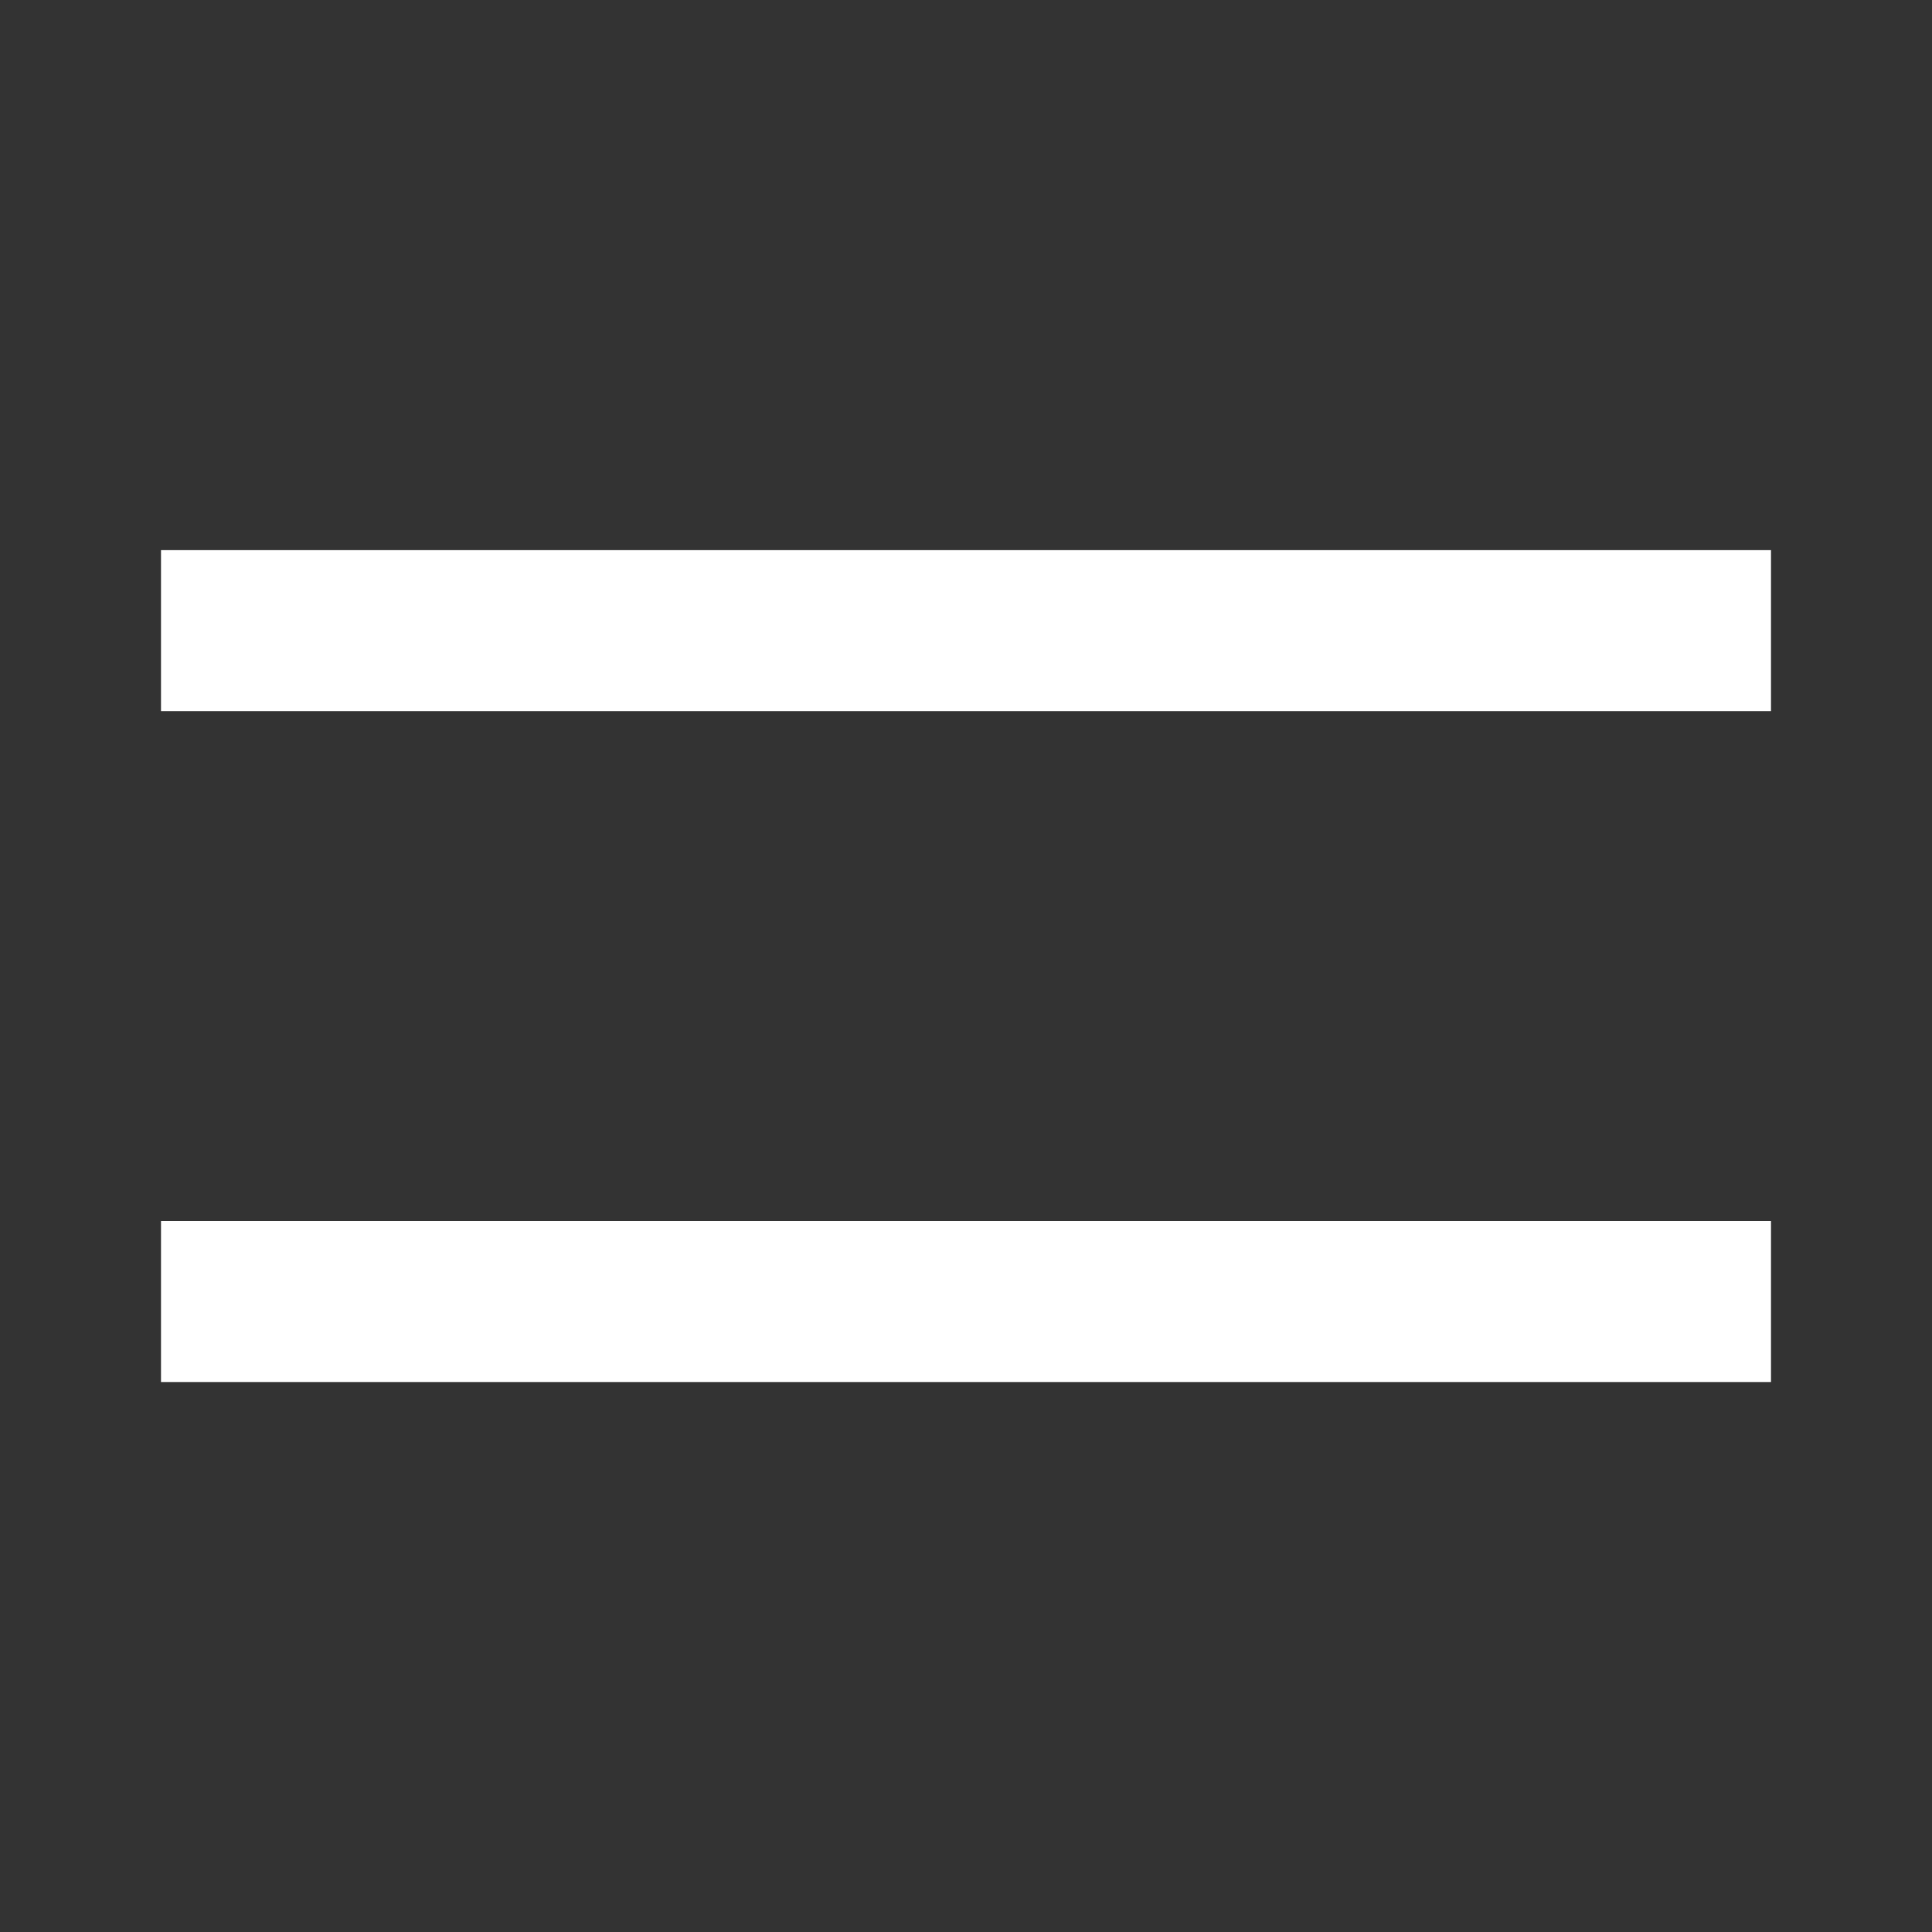
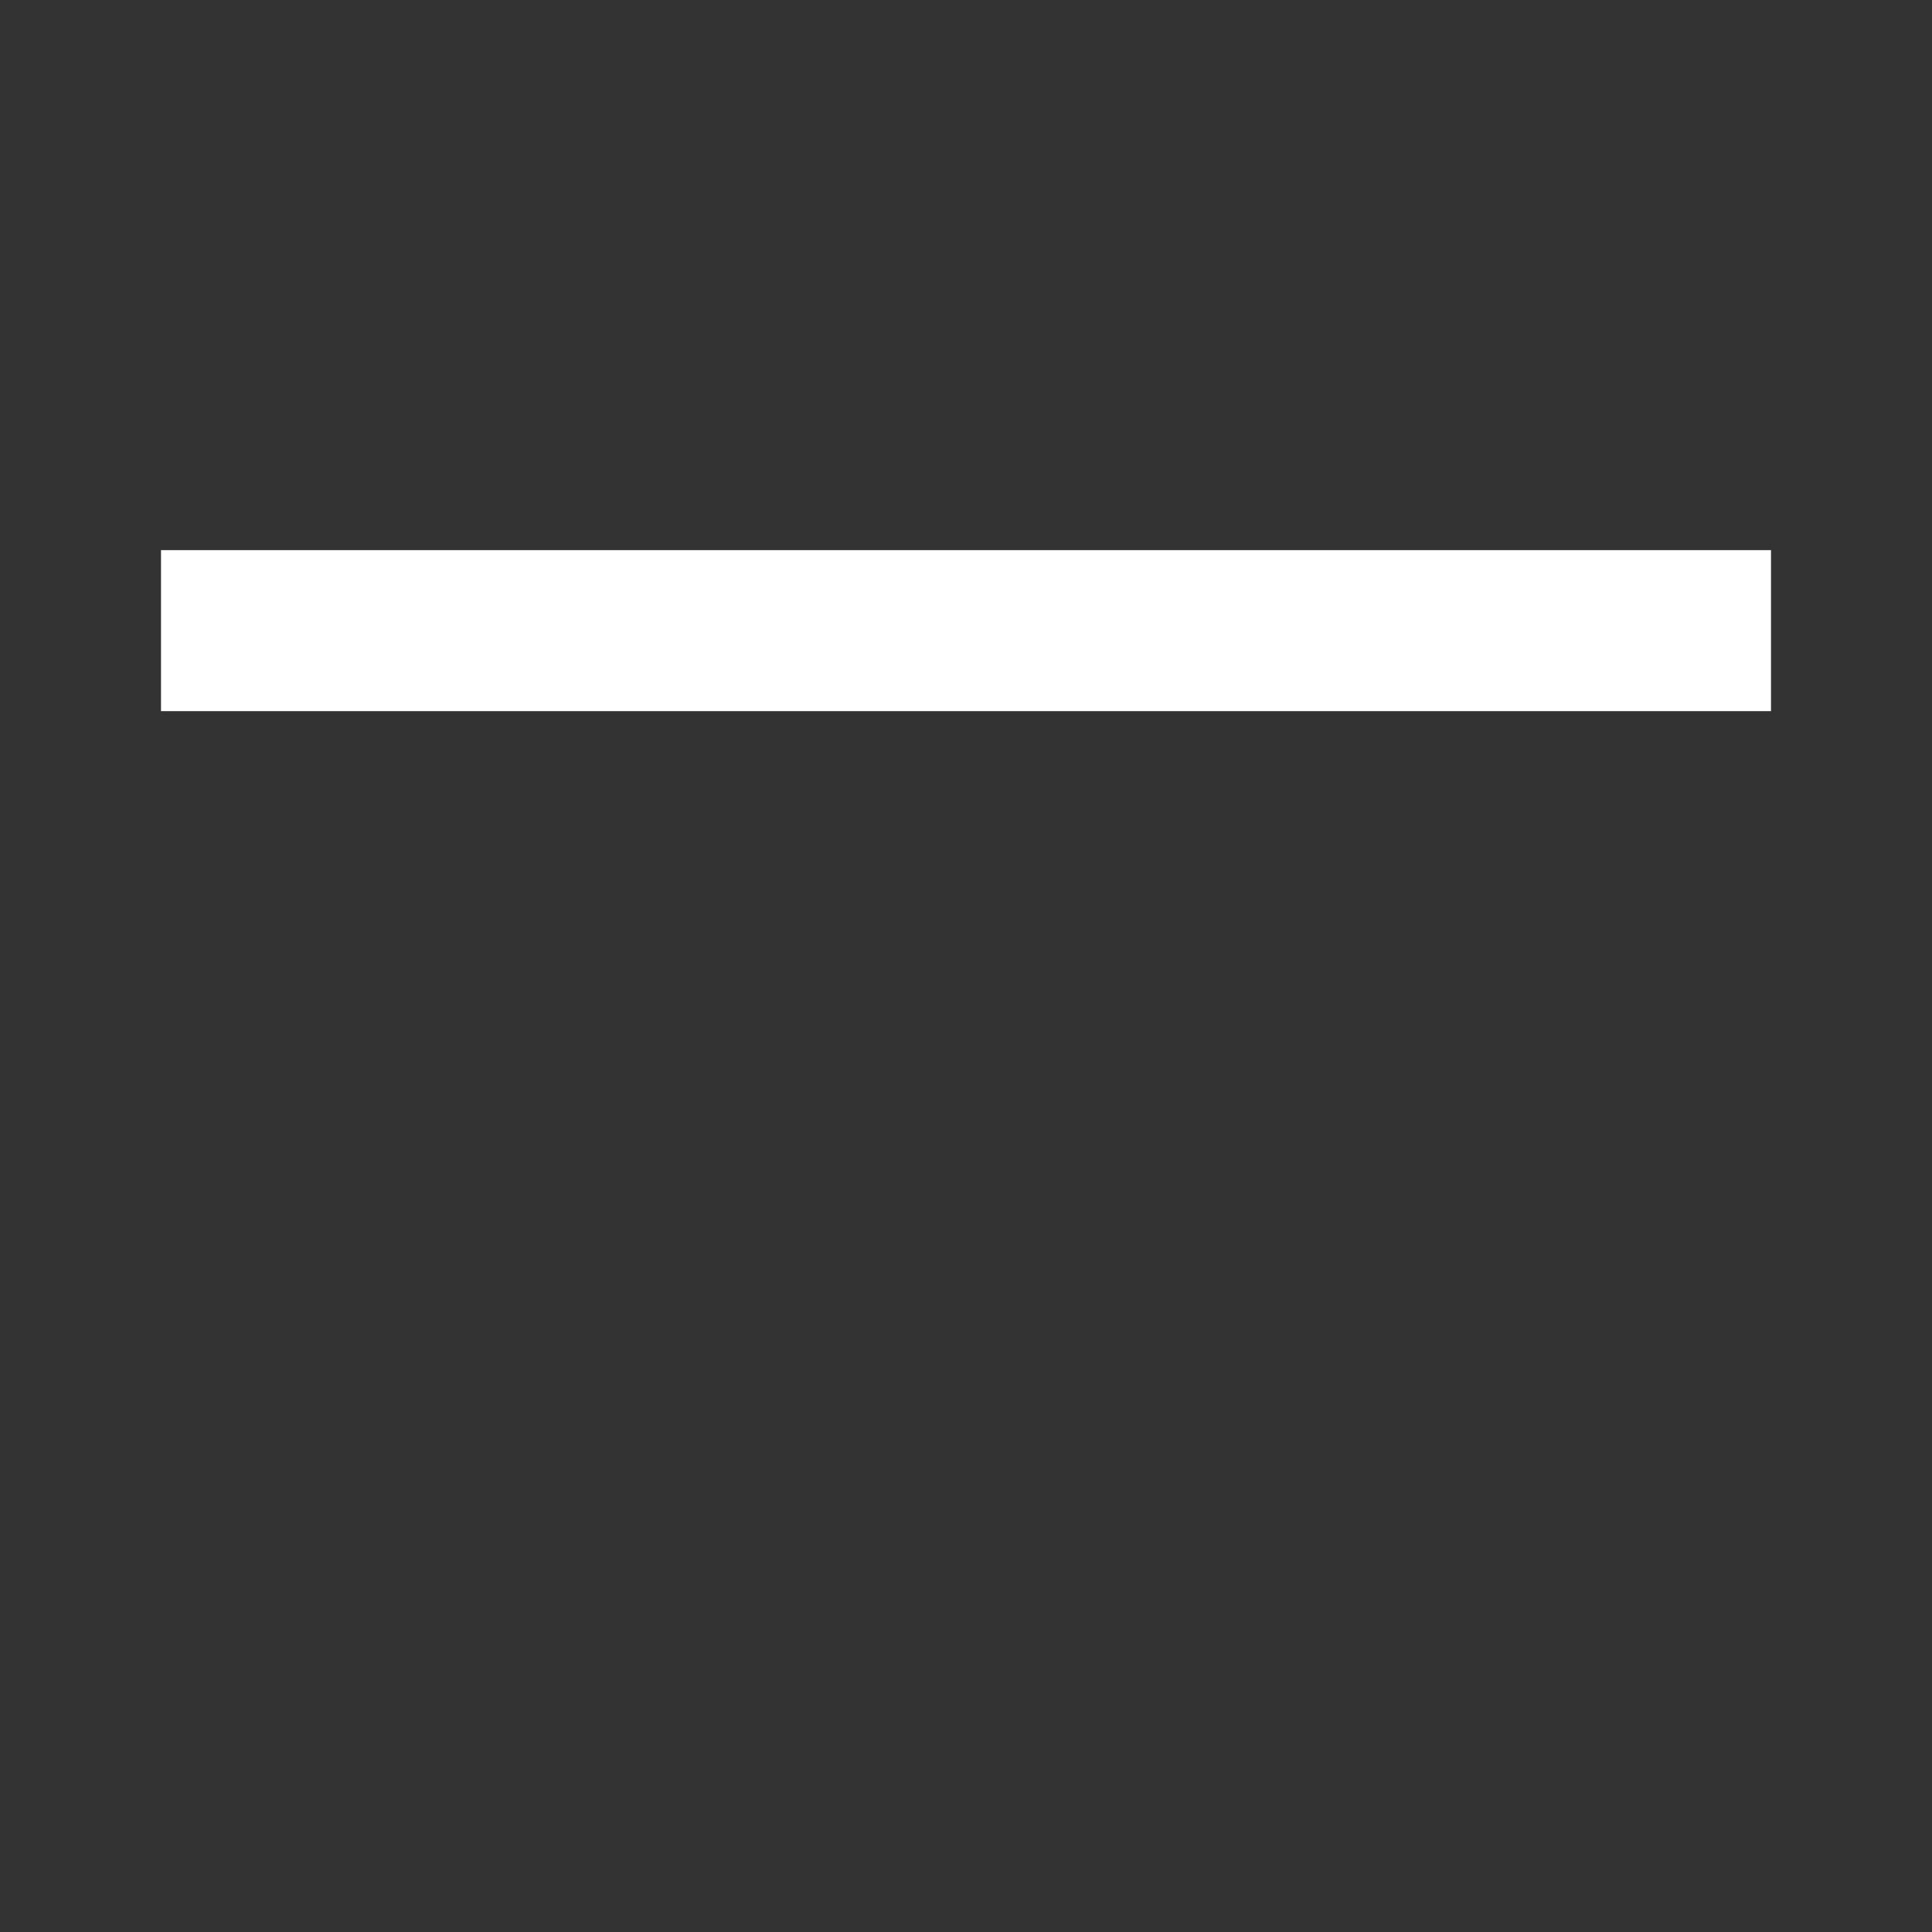
<svg xmlns="http://www.w3.org/2000/svg" width="24" height="24" viewBox="0 0 24 24" fill="none">
  <rect x="0" y="0" width="24" height="24" fill="#333333" stroke="none" />
  <rect x="2" y="6.834" width="20" height="2" fill="#FFFFFF" />
-   <rect x="2" y="15.168" width="20" height="2" fill="#FFFFFF" />
</svg>